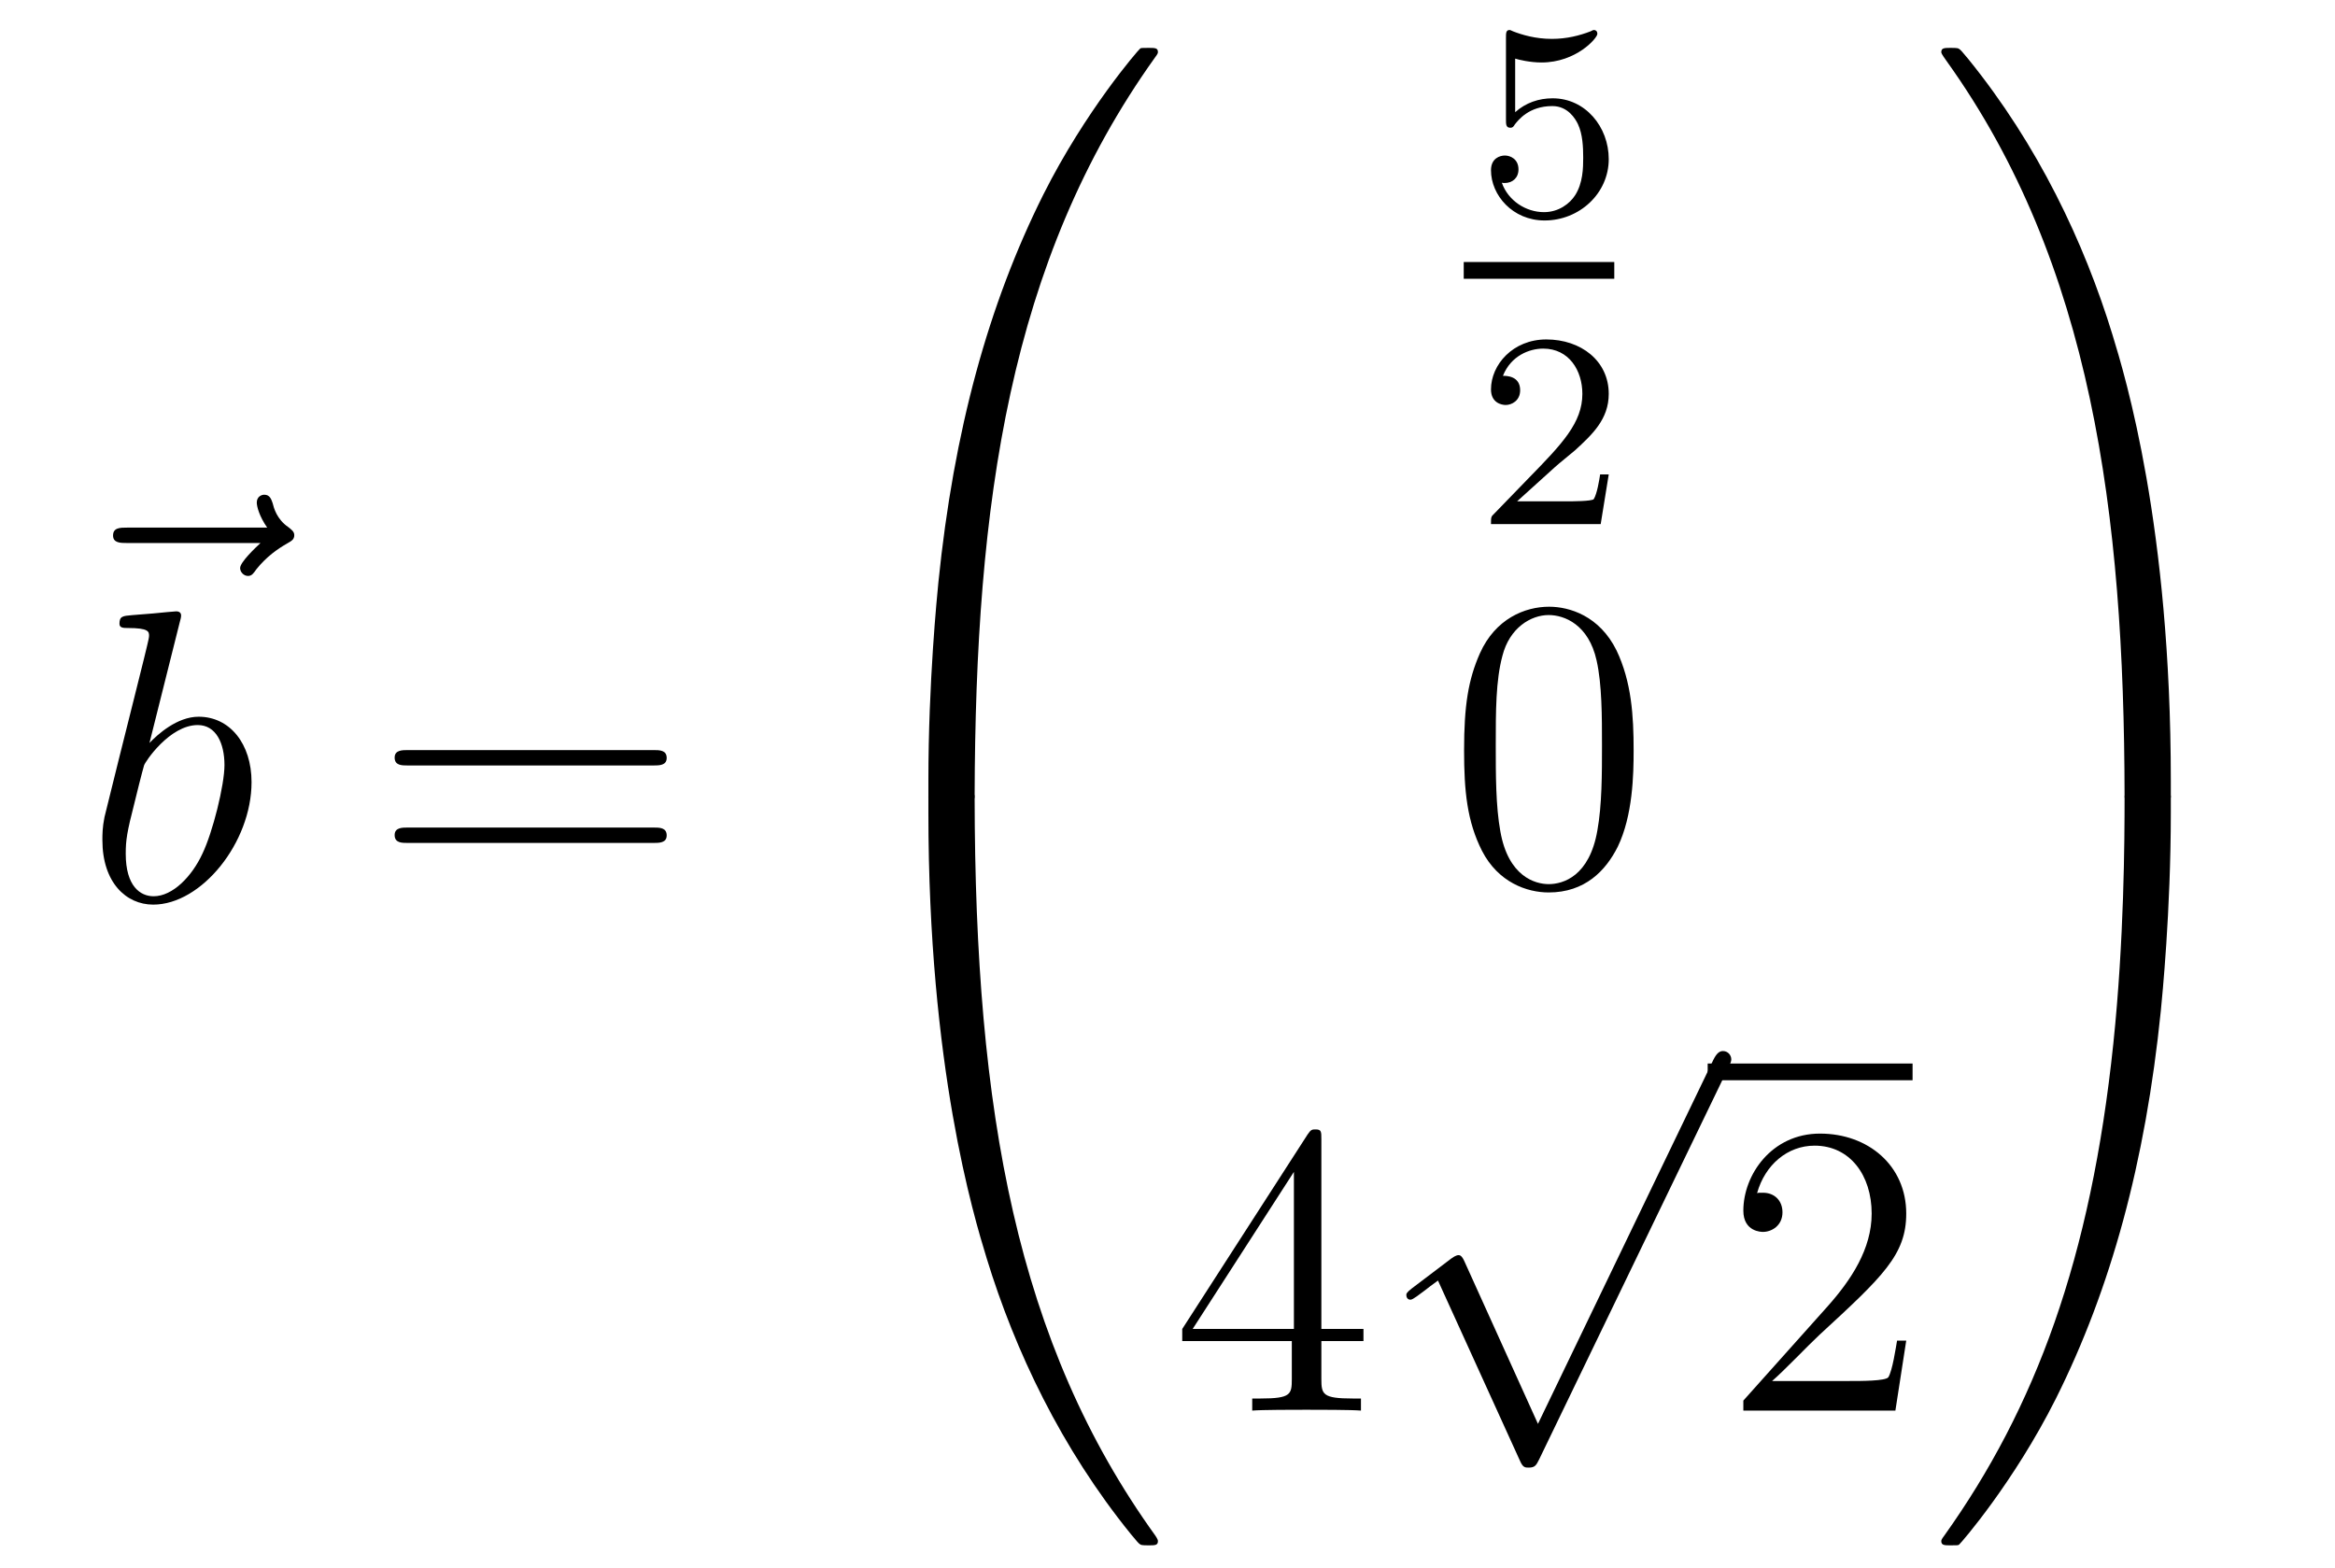
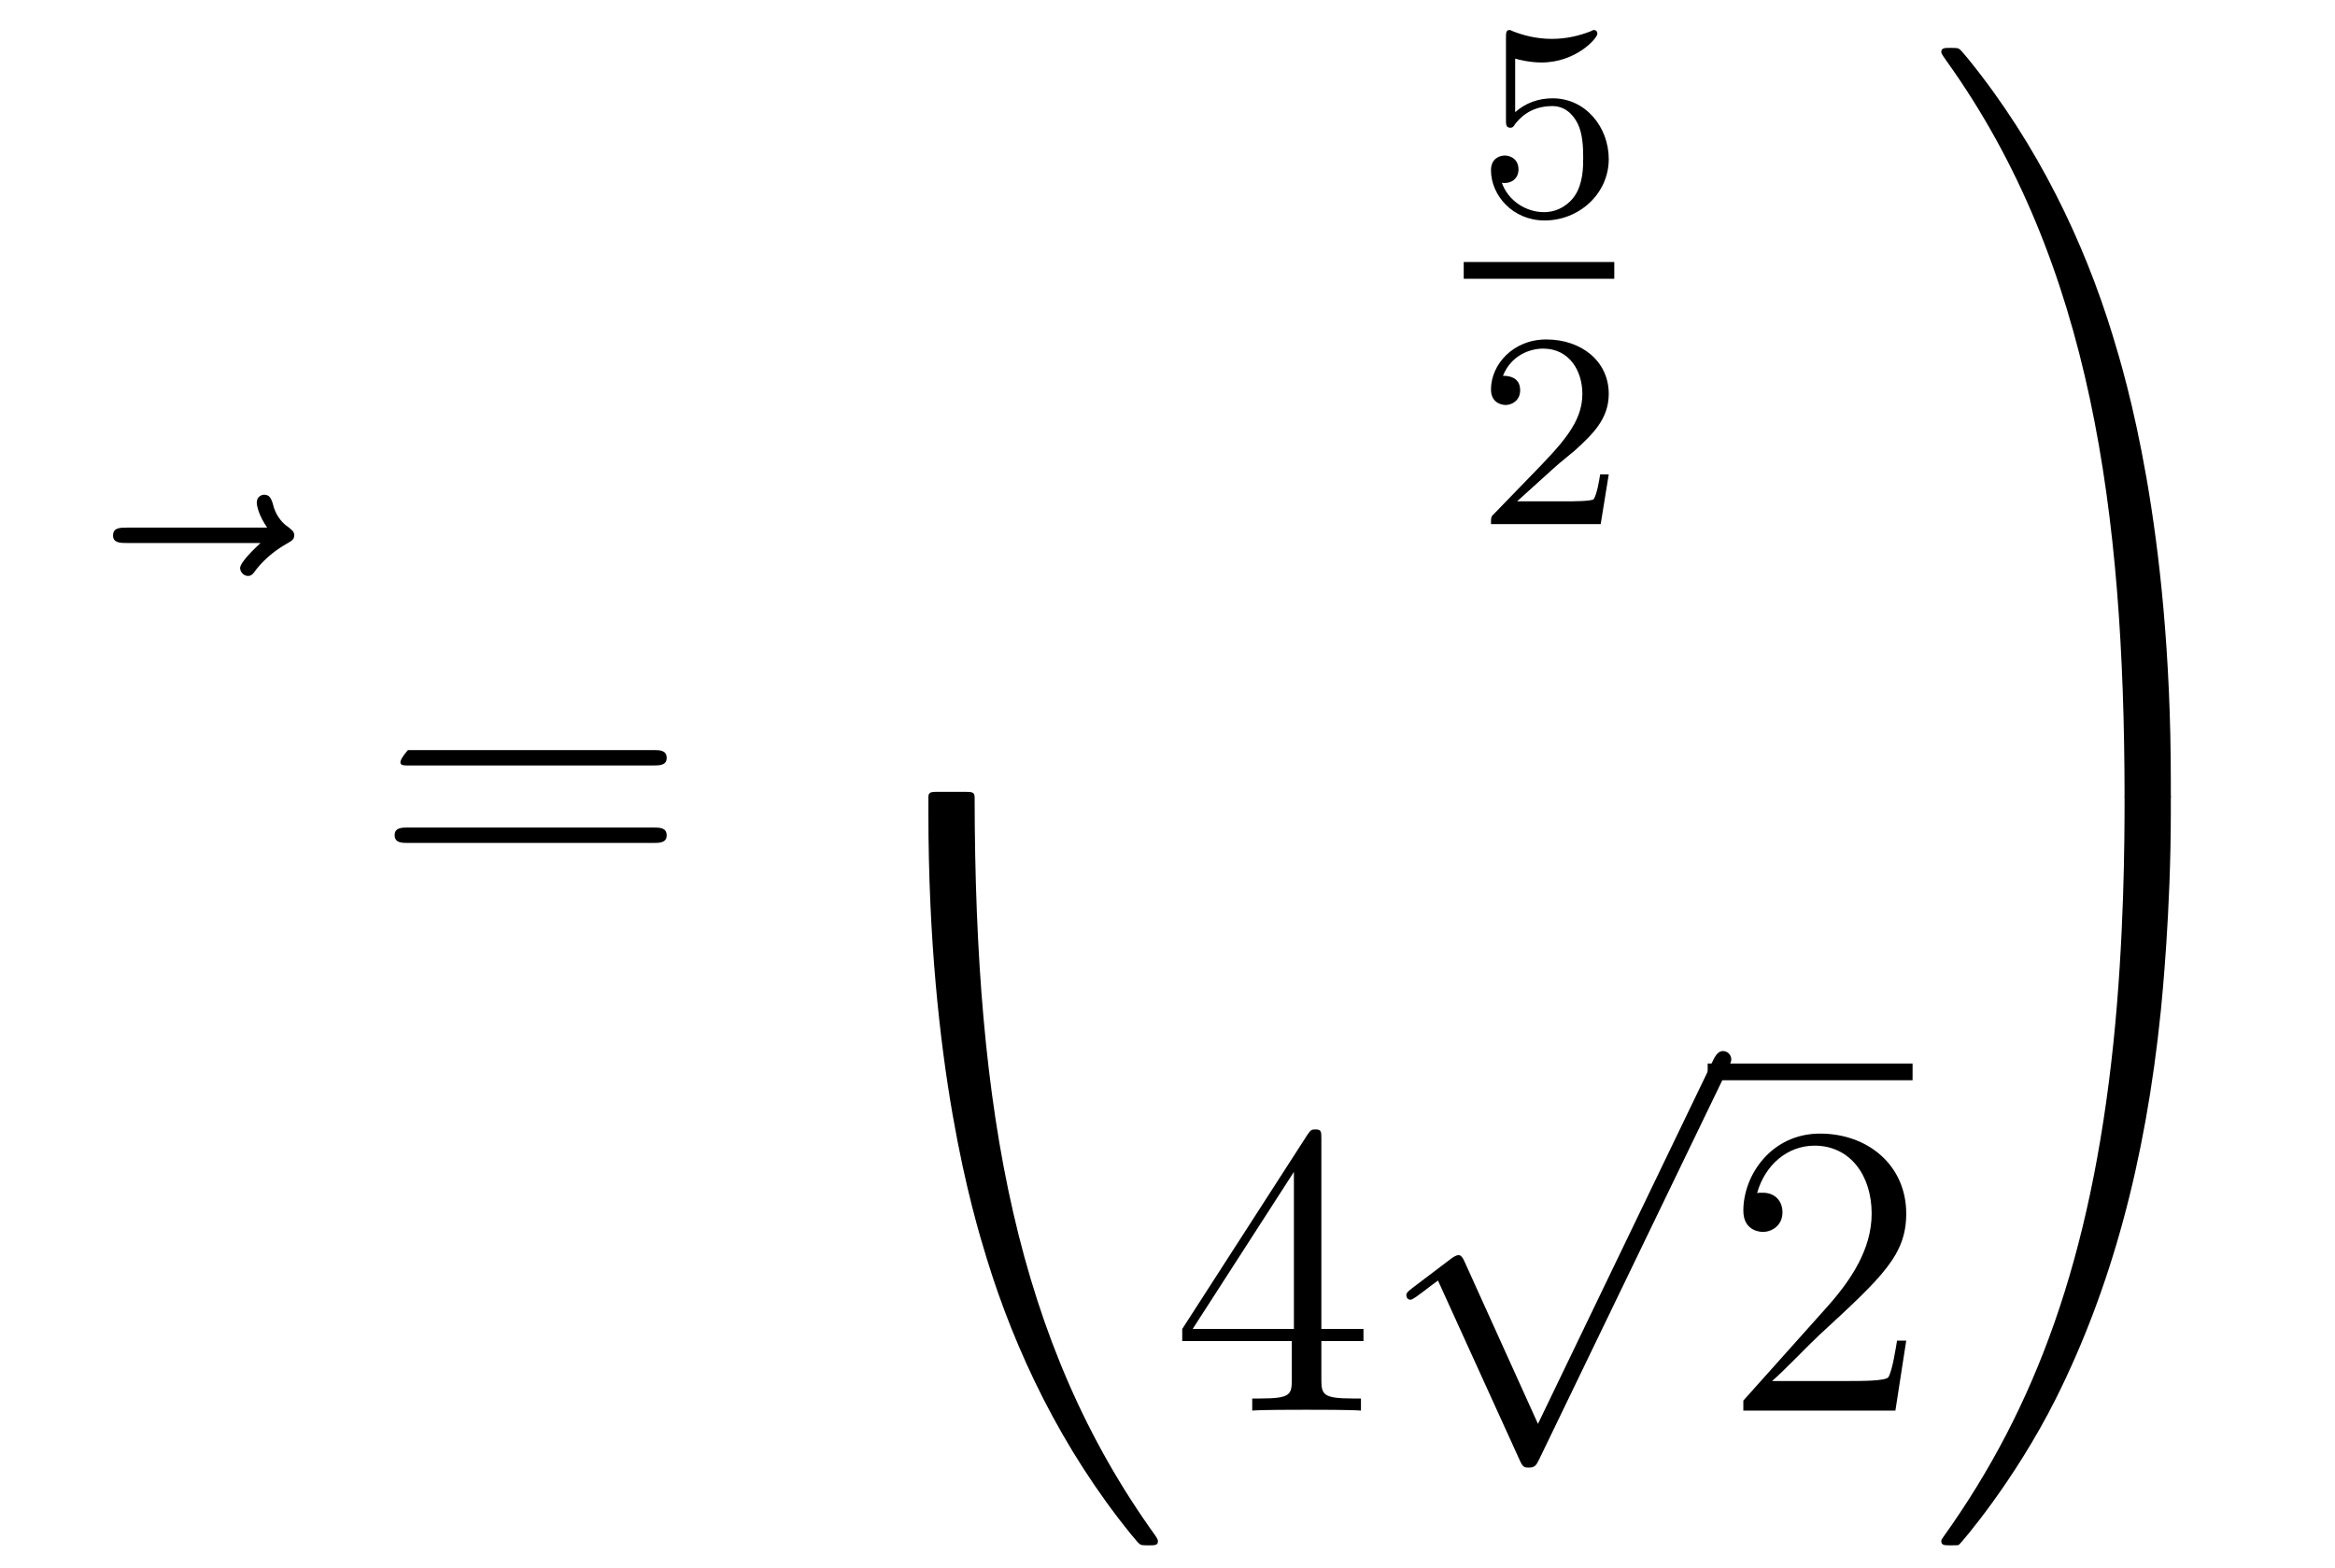
<svg xmlns="http://www.w3.org/2000/svg" height="45pt" version="1.1" viewBox="0 -45 67 45" width="67pt">
  <g id="page1">
    <g transform="matrix(1 0 0 1 -126 622)">
      <path d="M133.475 -651.417C133.332 -651.285 132.89 -650.867 132.89 -650.699C132.89 -650.58 132.997 -650.472 133.117 -650.472C133.224 -650.472 133.272 -650.544 133.356 -650.663C133.643 -651.022 133.966 -651.249 134.241 -651.405C134.36 -651.476 134.444 -651.512 134.444 -651.644C134.444 -651.751 134.348 -651.811 134.276 -651.871C133.942 -652.098 133.858 -652.421 133.822 -652.564C133.786 -652.66 133.75 -652.803 133.583 -652.803C133.511 -652.803 133.368 -652.755 133.368 -652.576C133.368 -652.468 133.44 -652.182 133.667 -651.859H129.65C129.447 -651.859 129.244 -651.859 129.244 -651.632C129.244 -651.417 129.459 -651.417 129.65 -651.417H133.475Z" fill-rule="evenodd" />
-       <path d="M131.161 -649.157C131.173 -649.205 131.197 -649.277 131.197 -649.337C131.197 -649.456 131.078 -649.456 131.054 -649.456C131.042 -649.456 130.612 -649.42 130.396 -649.396C130.193 -649.384 130.014 -649.361 129.799 -649.348C129.512 -649.325 129.428 -649.313 129.428 -649.098C129.428 -648.978 129.548 -648.978 129.667 -648.978C130.277 -648.978 130.277 -648.87 130.277 -648.751C130.277 -648.667 130.181 -648.321 130.133 -648.105L129.847 -646.958C129.727 -646.48 129.046 -643.766 128.998 -643.551C128.938 -643.252 128.938 -643.049 128.938 -642.893C128.938 -641.674 129.619 -641.04 130.396 -641.04C131.783 -641.04 133.218 -642.822 133.218 -644.555C133.218 -645.655 132.596 -646.432 131.699 -646.432C131.078 -646.432 130.516 -645.918 130.289 -645.679L131.161 -649.157ZM130.408 -641.28C130.026 -641.28 129.608 -641.567 129.608 -642.499C129.608 -642.893 129.643 -643.12 129.858 -643.957C129.894 -644.113 130.086 -644.878 130.133 -645.033C130.157 -645.129 130.863 -646.193 131.675 -646.193C132.201 -646.193 132.441 -645.667 132.441 -645.045C132.441 -644.471 132.106 -643.12 131.807 -642.499C131.508 -641.853 130.958 -641.28 130.408 -641.28Z" fill-rule="evenodd" />
-       <path d="M144.747 -645.033C144.914 -645.033 145.13 -645.033 145.13 -645.248C145.13 -645.475 144.926 -645.475 144.747 -645.475H137.706C137.539 -645.475 137.324 -645.475 137.324 -645.26C137.324 -645.033 137.527 -645.033 137.706 -645.033H144.747ZM144.747 -642.81C144.914 -642.81 145.13 -642.81 145.13 -643.025C145.13 -643.252 144.926 -643.252 144.747 -643.252H137.706C137.539 -643.252 137.324 -643.252 137.324 -643.037C137.324 -642.81 137.527 -642.81 137.706 -642.81H144.747Z" fill-rule="evenodd" />
-       <path d="M153.631 -644.001C153.894 -644.001 153.966 -644.001 153.966 -644.169C153.989 -652.548 154.958 -659.506 159.142 -665.351C159.225 -665.459 159.225 -665.483 159.225 -665.507C159.225 -665.626 159.142 -665.626 158.95 -665.626C158.759 -665.626 158.735 -665.626 158.711 -665.602C158.663 -665.567 157.145 -663.821 155.938 -661.418C154.36 -658.263 153.368 -654.64 152.926 -650.289C152.89 -649.918 152.639 -647.432 152.639 -644.599V-644.133C152.651 -644.001 152.722 -644.001 152.973 -644.001H153.631Z" fill-rule="evenodd" />
+       <path d="M144.747 -645.033C144.914 -645.033 145.13 -645.033 145.13 -645.248C145.13 -645.475 144.926 -645.475 144.747 -645.475H137.706C137.324 -645.033 137.527 -645.033 137.706 -645.033H144.747ZM144.747 -642.81C144.914 -642.81 145.13 -642.81 145.13 -643.025C145.13 -643.252 144.926 -643.252 144.747 -643.252H137.706C137.539 -643.252 137.324 -643.252 137.324 -643.037C137.324 -642.81 137.527 -642.81 137.706 -642.81H144.747Z" fill-rule="evenodd" />
      <path d="M152.973 -644.278C152.722 -644.278 152.651 -644.278 152.639 -644.146V-643.68C152.639 -636.376 153.942 -632.097 154.312 -630.889C155.125 -628.235 156.452 -625.438 158.448 -622.976C158.628 -622.76 158.675 -622.701 158.723 -622.677C158.747 -622.665 158.759 -622.653 158.95 -622.653C159.142 -622.653 159.225 -622.653 159.225 -622.772C159.225 -622.796 159.225 -622.82 159.154 -622.928C155.173 -628.451 153.978 -635.097 153.966 -644.11C153.966 -644.278 153.894 -644.278 153.631 -644.278H152.973Z" fill-rule="evenodd" />
      <path d="M169.476 -665.318C169.579 -665.286 169.898 -665.207 170.232 -665.207C171.229 -665.207 171.834 -665.908 171.834 -666.027C171.834 -666.115 171.778 -666.139 171.738 -666.139C171.723 -666.139 171.707 -666.139 171.635 -666.099C171.324 -665.98 170.958 -665.884 170.528 -665.884C170.057 -665.884 169.667 -666.003 169.42 -666.099C169.34 -666.139 169.324 -666.139 169.316 -666.139C169.212 -666.139 169.212 -666.051 169.212 -665.908V-663.573C169.212 -663.43 169.212 -663.334 169.34 -663.334C169.404 -663.334 169.428 -663.366 169.467 -663.43C169.563 -663.549 169.866 -663.956 170.543 -663.956C170.99 -663.956 171.205 -663.589 171.277 -663.438C171.412 -663.151 171.428 -662.784 171.428 -662.473C171.428 -662.179 171.42 -661.748 171.197 -661.398C171.045 -661.159 170.727 -660.912 170.304 -660.912C169.786 -660.912 169.276 -661.238 169.093 -661.756C169.117 -661.748 169.165 -661.748 169.173 -661.748C169.396 -661.748 169.571 -661.892 169.571 -662.139C169.571 -662.434 169.34 -662.537 169.181 -662.537C169.037 -662.537 168.782 -662.457 168.782 -662.115C168.782 -661.398 169.404 -660.673 170.32 -660.673C171.316 -660.673 172.161 -661.446 172.161 -662.434C172.161 -663.358 171.492 -664.179 170.551 -664.179C170.153 -664.179 169.778 -664.051 169.476 -663.78V-665.318Z" fill-rule="evenodd" />
      <path d="M168 -659H172.32V-659.481H168" />
      <path d="M170.607 -653.586C170.735 -653.705 171.069 -653.968 171.197 -654.08C171.691 -654.534 172.161 -654.972 172.161 -655.697C172.161 -656.645 171.364 -657.259 170.368 -657.259C169.412 -657.259 168.782 -656.534 168.782 -655.825C168.782 -655.434 169.093 -655.378 169.205 -655.378C169.372 -655.378 169.619 -655.498 169.619 -655.801C169.619 -656.215 169.221 -656.215 169.125 -656.215C169.356 -656.797 169.89 -656.996 170.28 -656.996C171.022 -656.996 171.404 -656.367 171.404 -655.697C171.404 -654.868 170.822 -654.263 169.882 -653.299L168.878 -652.263C168.782 -652.175 168.782 -652.159 168.782 -651.96H171.93L172.161 -653.386H171.914C171.89 -653.227 171.826 -652.828 171.731 -652.677C171.683 -652.613 171.077 -652.613 170.95 -652.613H169.531L170.607 -653.586Z" fill-rule="evenodd" />
-       <path d="M172.875 -645.465C172.875 -646.458 172.816 -647.426 172.385 -648.334C171.895 -649.327 171.034 -649.589 170.449 -649.589C169.755 -649.589 168.907 -649.243 168.464 -648.251C168.13 -647.497 168.01 -646.756 168.01 -645.465C168.01 -644.306 168.094 -643.433 168.524 -642.584C168.99 -641.676 169.815 -641.389 170.437 -641.389C171.477 -641.389 172.074 -642.011 172.421 -642.704C172.852 -643.6 172.875 -644.772 172.875 -645.465ZM170.437 -641.628C170.054 -641.628 169.277 -641.843 169.05 -643.146C168.919 -643.863 168.919 -644.772 168.919 -645.609C168.919 -646.589 168.919 -647.473 169.11 -648.179C169.313 -648.98 169.923 -649.35 170.437 -649.35C170.891 -649.35 171.584 -649.075 171.812 -648.048C171.967 -647.366 171.967 -646.422 171.967 -645.609C171.967 -644.808 171.967 -643.899 171.835 -643.17C171.608 -641.855 170.855 -641.628 170.437 -641.628Z" fill-rule="evenodd" />
      <path d="M163.915 -634.302C163.915 -634.529 163.915 -634.589 163.748 -634.589C163.653 -634.589 163.617 -634.589 163.521 -634.446L159.923 -628.863V-628.516H163.067V-627.428C163.067 -626.986 163.043 -626.867 162.17 -626.867H161.931V-626.52C162.206 -626.544 163.15 -626.544 163.485 -626.544C163.82 -626.544 164.776 -626.544 165.051 -626.52V-626.867H164.812C163.951 -626.867 163.915 -626.986 163.915 -627.428V-628.516H165.123V-628.863H163.915V-634.302ZM163.127 -633.37V-628.863H160.222L163.127 -633.37Z" fill-rule="evenodd" />
      <path d="M170.13 -626.139L168.026 -630.789C167.943 -630.981 167.883 -630.981 167.847 -630.981C167.835 -630.981 167.775 -630.981 167.644 -630.885L166.508 -630.024C166.353 -629.905 166.353 -629.869 166.353 -629.833C166.353 -629.773 166.388 -629.702 166.472 -629.702C166.544 -629.702 166.747 -629.869 166.879 -629.965C166.95 -630.024 167.13 -630.156 167.261 -630.252L169.616 -625.075C169.7 -624.884 169.76 -624.884 169.867 -624.884C170.047 -624.884 170.082 -624.956 170.166 -625.123L175.593 -636.36C175.677 -636.528 175.677 -636.575 175.677 -636.599C175.677 -636.719 175.581 -636.838 175.438 -636.838C175.342 -636.838 175.258 -636.778 175.163 -636.587L170.13 -626.139Z" fill-rule="evenodd" />
      <path d="M175 -636H180.879V-636.48H175" />
      <path d="M180.697 -628.528H180.434C180.398 -628.325 180.302 -627.667 180.183 -627.476C180.099 -627.369 179.418 -627.369 179.059 -627.369H176.848C177.171 -627.644 177.9 -628.409 178.21 -628.696C180.027 -630.369 180.697 -630.991 180.697 -632.174C180.697 -633.549 179.609 -634.469 178.222 -634.469C176.836 -634.469 176.023 -633.286 176.023 -632.258C176.023 -631.648 176.549 -631.648 176.585 -631.648C176.836 -631.648 177.146 -631.827 177.146 -632.21C177.146 -632.545 176.919 -632.772 176.585 -632.772C176.477 -632.772 176.453 -632.772 176.417 -632.76C176.645 -633.573 177.29 -634.123 178.067 -634.123C179.083 -634.123 179.705 -633.274 179.705 -632.174C179.705 -631.158 179.119 -630.273 178.438 -629.508L176.023 -626.807V-626.52H180.386L180.697 -628.528Z" fill-rule="evenodd" />
      <path d="M188.289 -644.599C188.289 -651.903 186.986 -656.182 186.616 -657.39C185.803 -660.044 184.476 -662.841 182.48 -665.303C182.3 -665.519 182.253 -665.578 182.205 -665.602C182.181 -665.614 182.169 -665.626 181.977 -665.626C181.798 -665.626 181.703 -665.626 181.703 -665.507C181.703 -665.483 181.703 -665.459 181.858 -665.244C186.018 -659.434 186.95 -652.262 186.962 -644.169C186.962 -644.001 187.034 -644.001 187.297 -644.001H187.954C188.206 -644.001 188.277 -644.001 188.289 -644.133V-644.599Z" fill-rule="evenodd" />
      <path d="M188.289 -644.146C188.277 -644.278 188.206 -644.278 187.954 -644.278H187.297C187.034 -644.278 186.962 -644.278 186.962 -644.11C186.962 -642.879 186.95 -640.034 186.64 -637.057C185.994 -630.877 184.404 -626.598 181.786 -622.928C181.703 -622.82 181.703 -622.796 181.703 -622.772C181.703 -622.653 181.798 -622.653 181.977 -622.653C182.169 -622.653 182.193 -622.653 182.217 -622.677C182.264 -622.713 183.783 -624.458 184.99 -626.861C186.568 -630.017 187.56 -633.638 188.002 -637.99C188.038 -638.36 188.289 -640.847 188.289 -643.68V-644.146Z" fill-rule="evenodd" />
    </g>
  </g>
</svg>